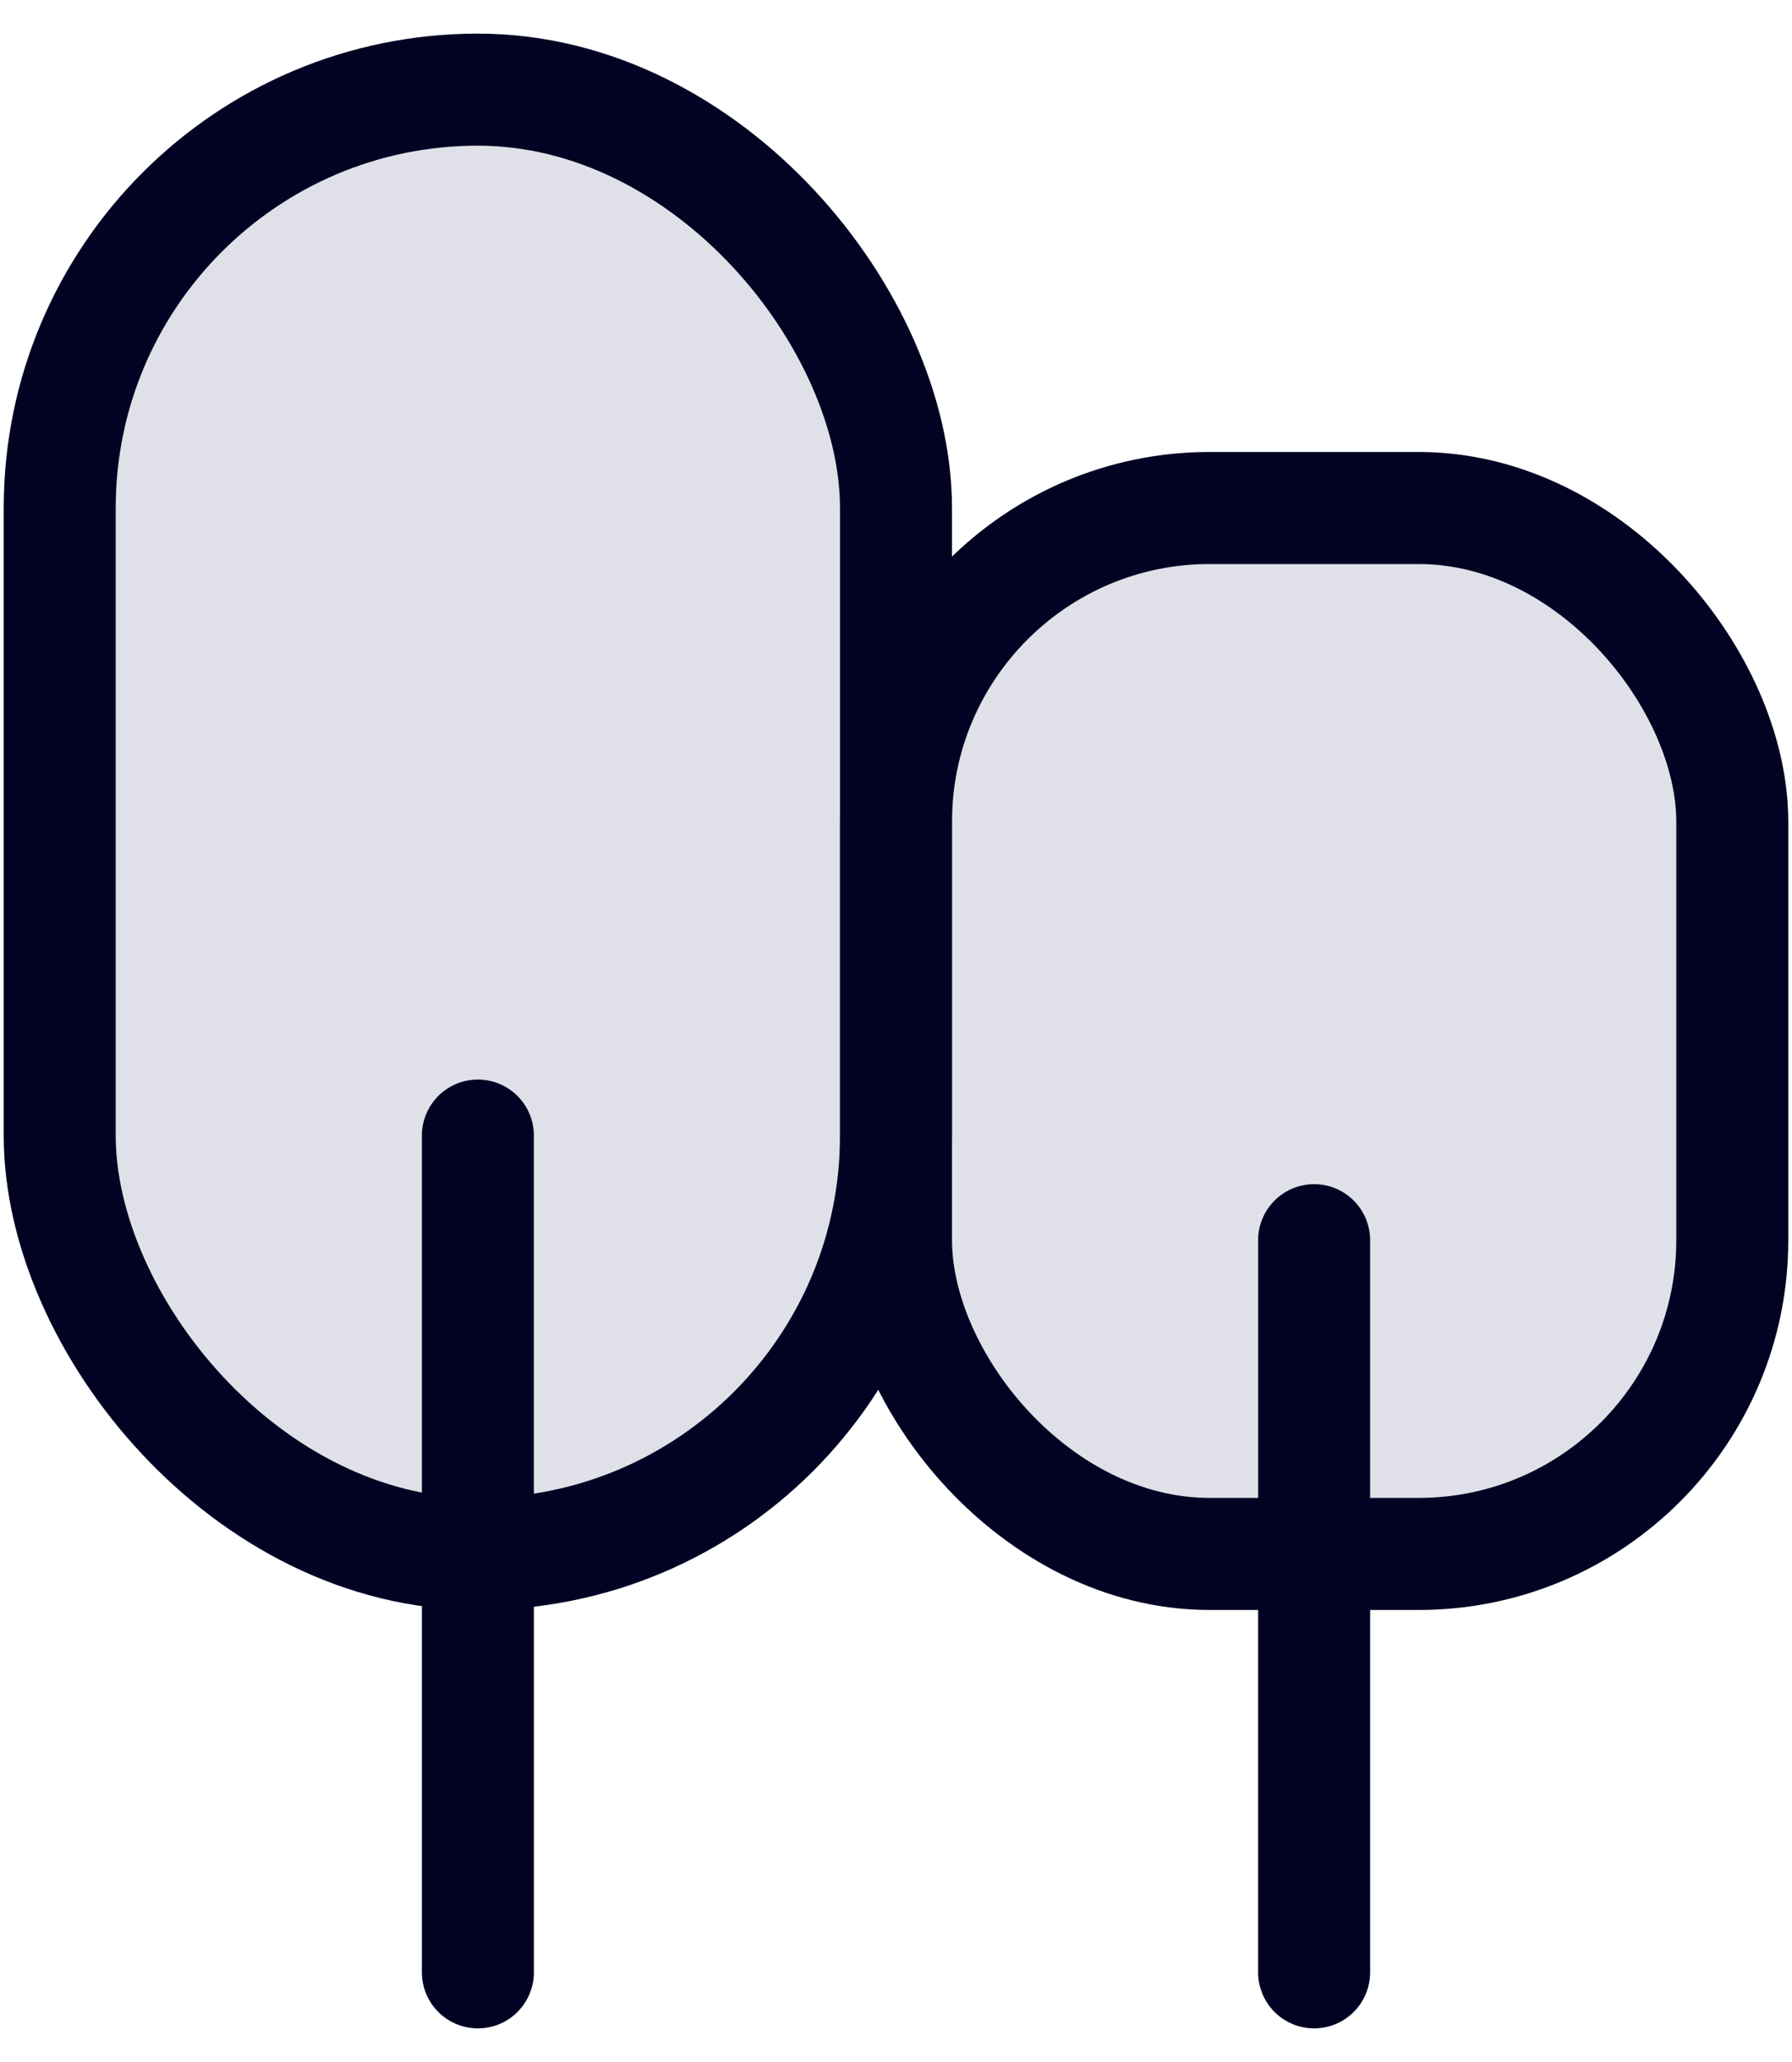
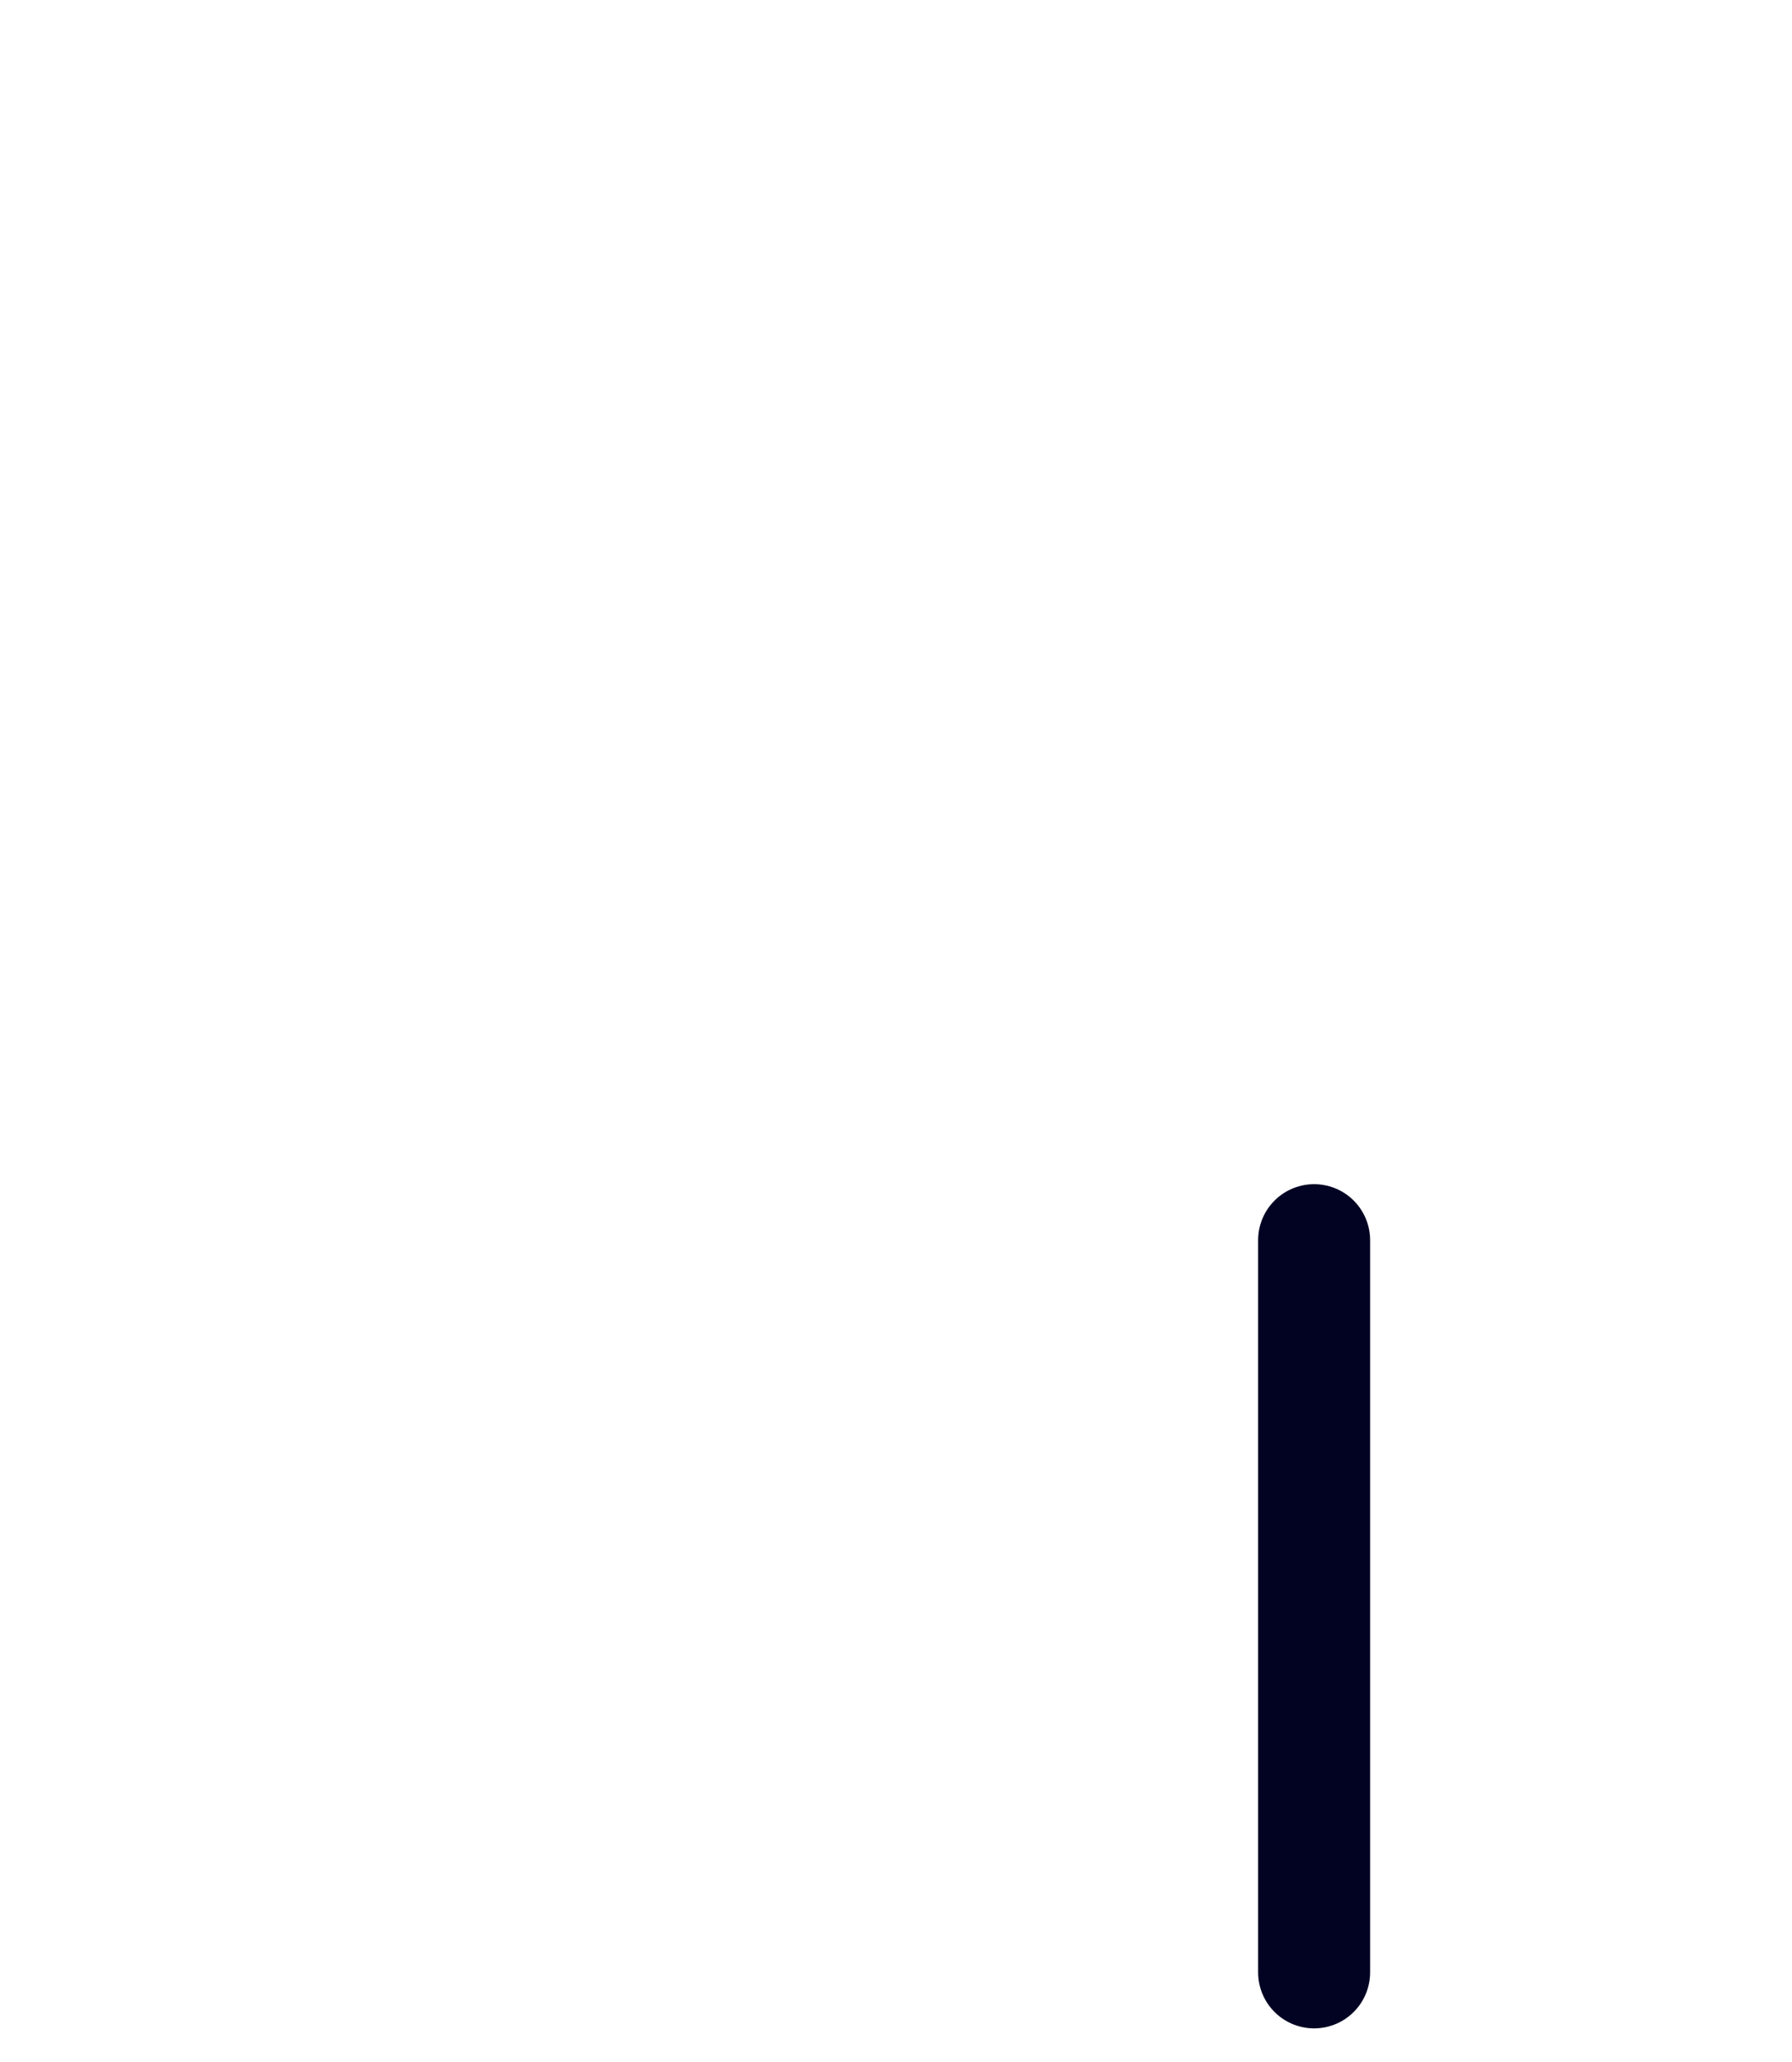
<svg xmlns="http://www.w3.org/2000/svg" width="40" height="46" viewBox="0 0 40 46">
  <g fill="none" fill-rule="evenodd" transform="translate(-8 -5)">
-     <polygon points="0 0 56 0 56 56 0 56" />
-     <rect width="18.667" height="32.667" x="9.333" y="7" fill="#336" fill-opacity=".15" stroke="#020323" stroke-linecap="round" stroke-linejoin="round" stroke-width="2.5" rx="9.333" />
-     <rect width="18.667" height="23.333" x="28" y="16.333" fill="#336" fill-opacity=".15" stroke="#020323" stroke-linecap="round" stroke-linejoin="round" stroke-width="2.5" rx="7" />
-     <line x1="18.667" x2="18.667" y1="49" y2="30.333" stroke="#020323" stroke-linecap="round" stroke-linejoin="round" stroke-width="2.5" />
    <line x1="37.333" x2="37.333" y1="49" y2="32.667" stroke="#020323" stroke-linecap="round" stroke-linejoin="round" stroke-width="2.5" />
  </g>
</svg>